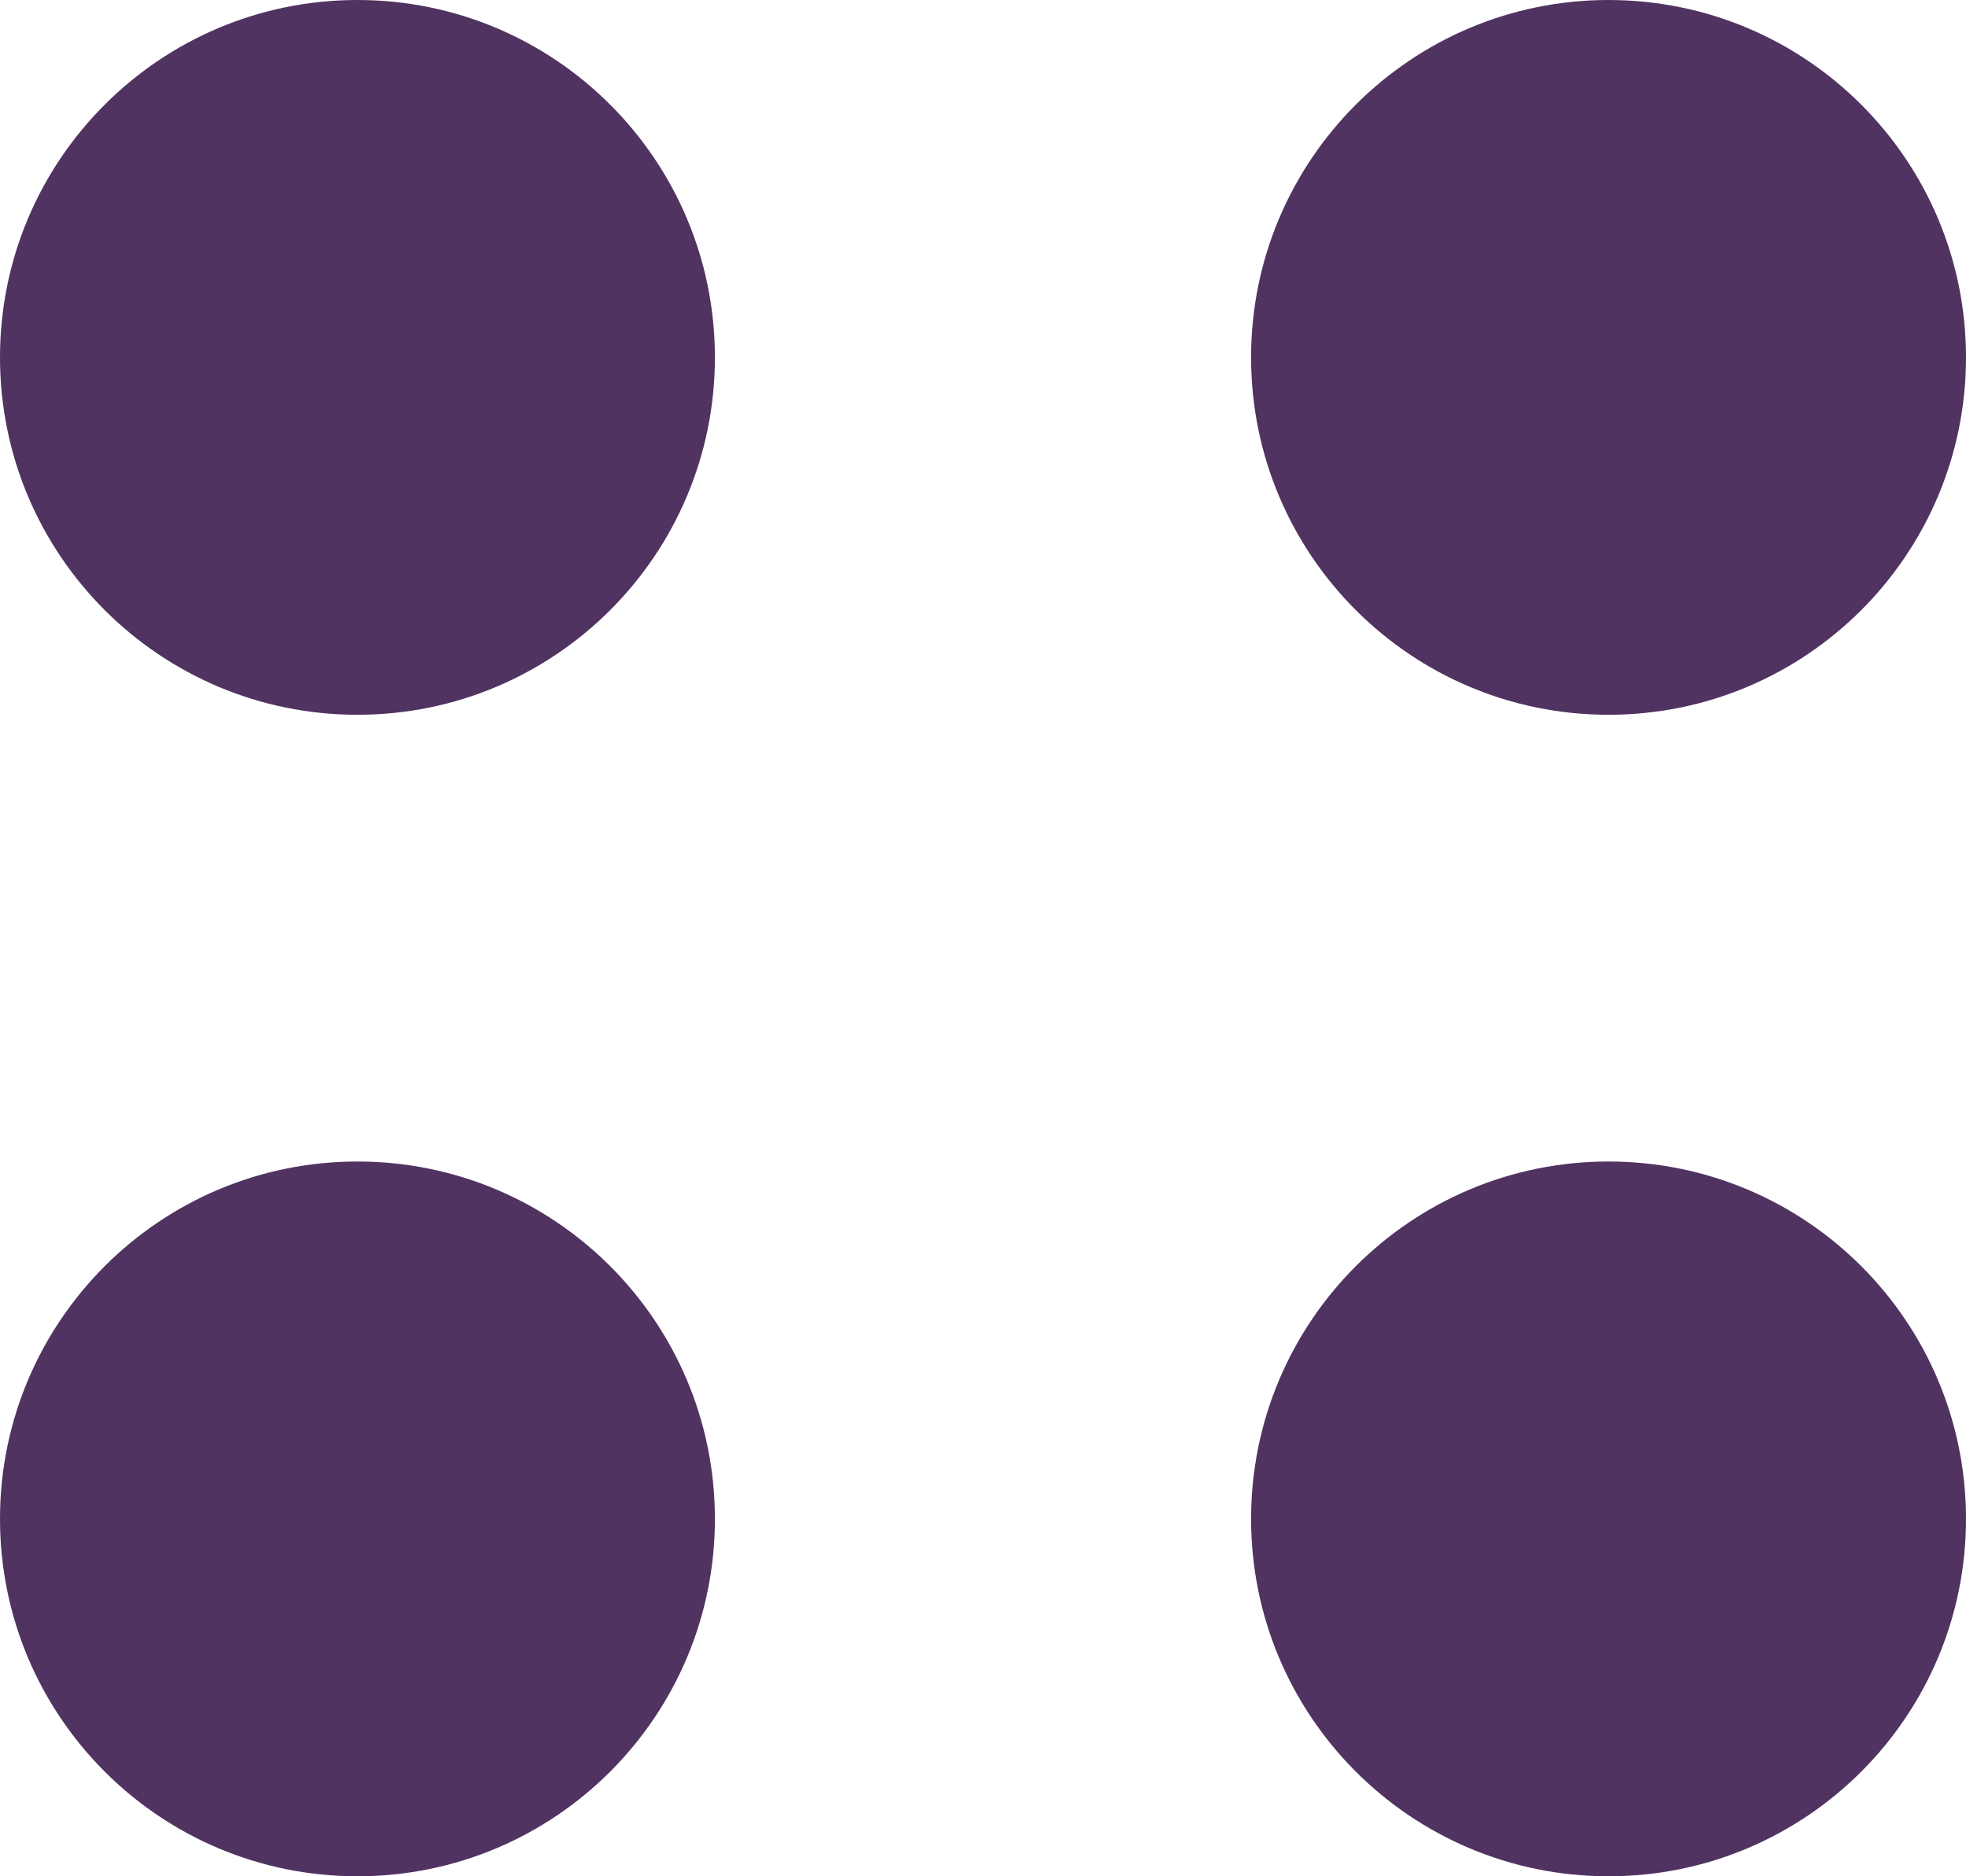
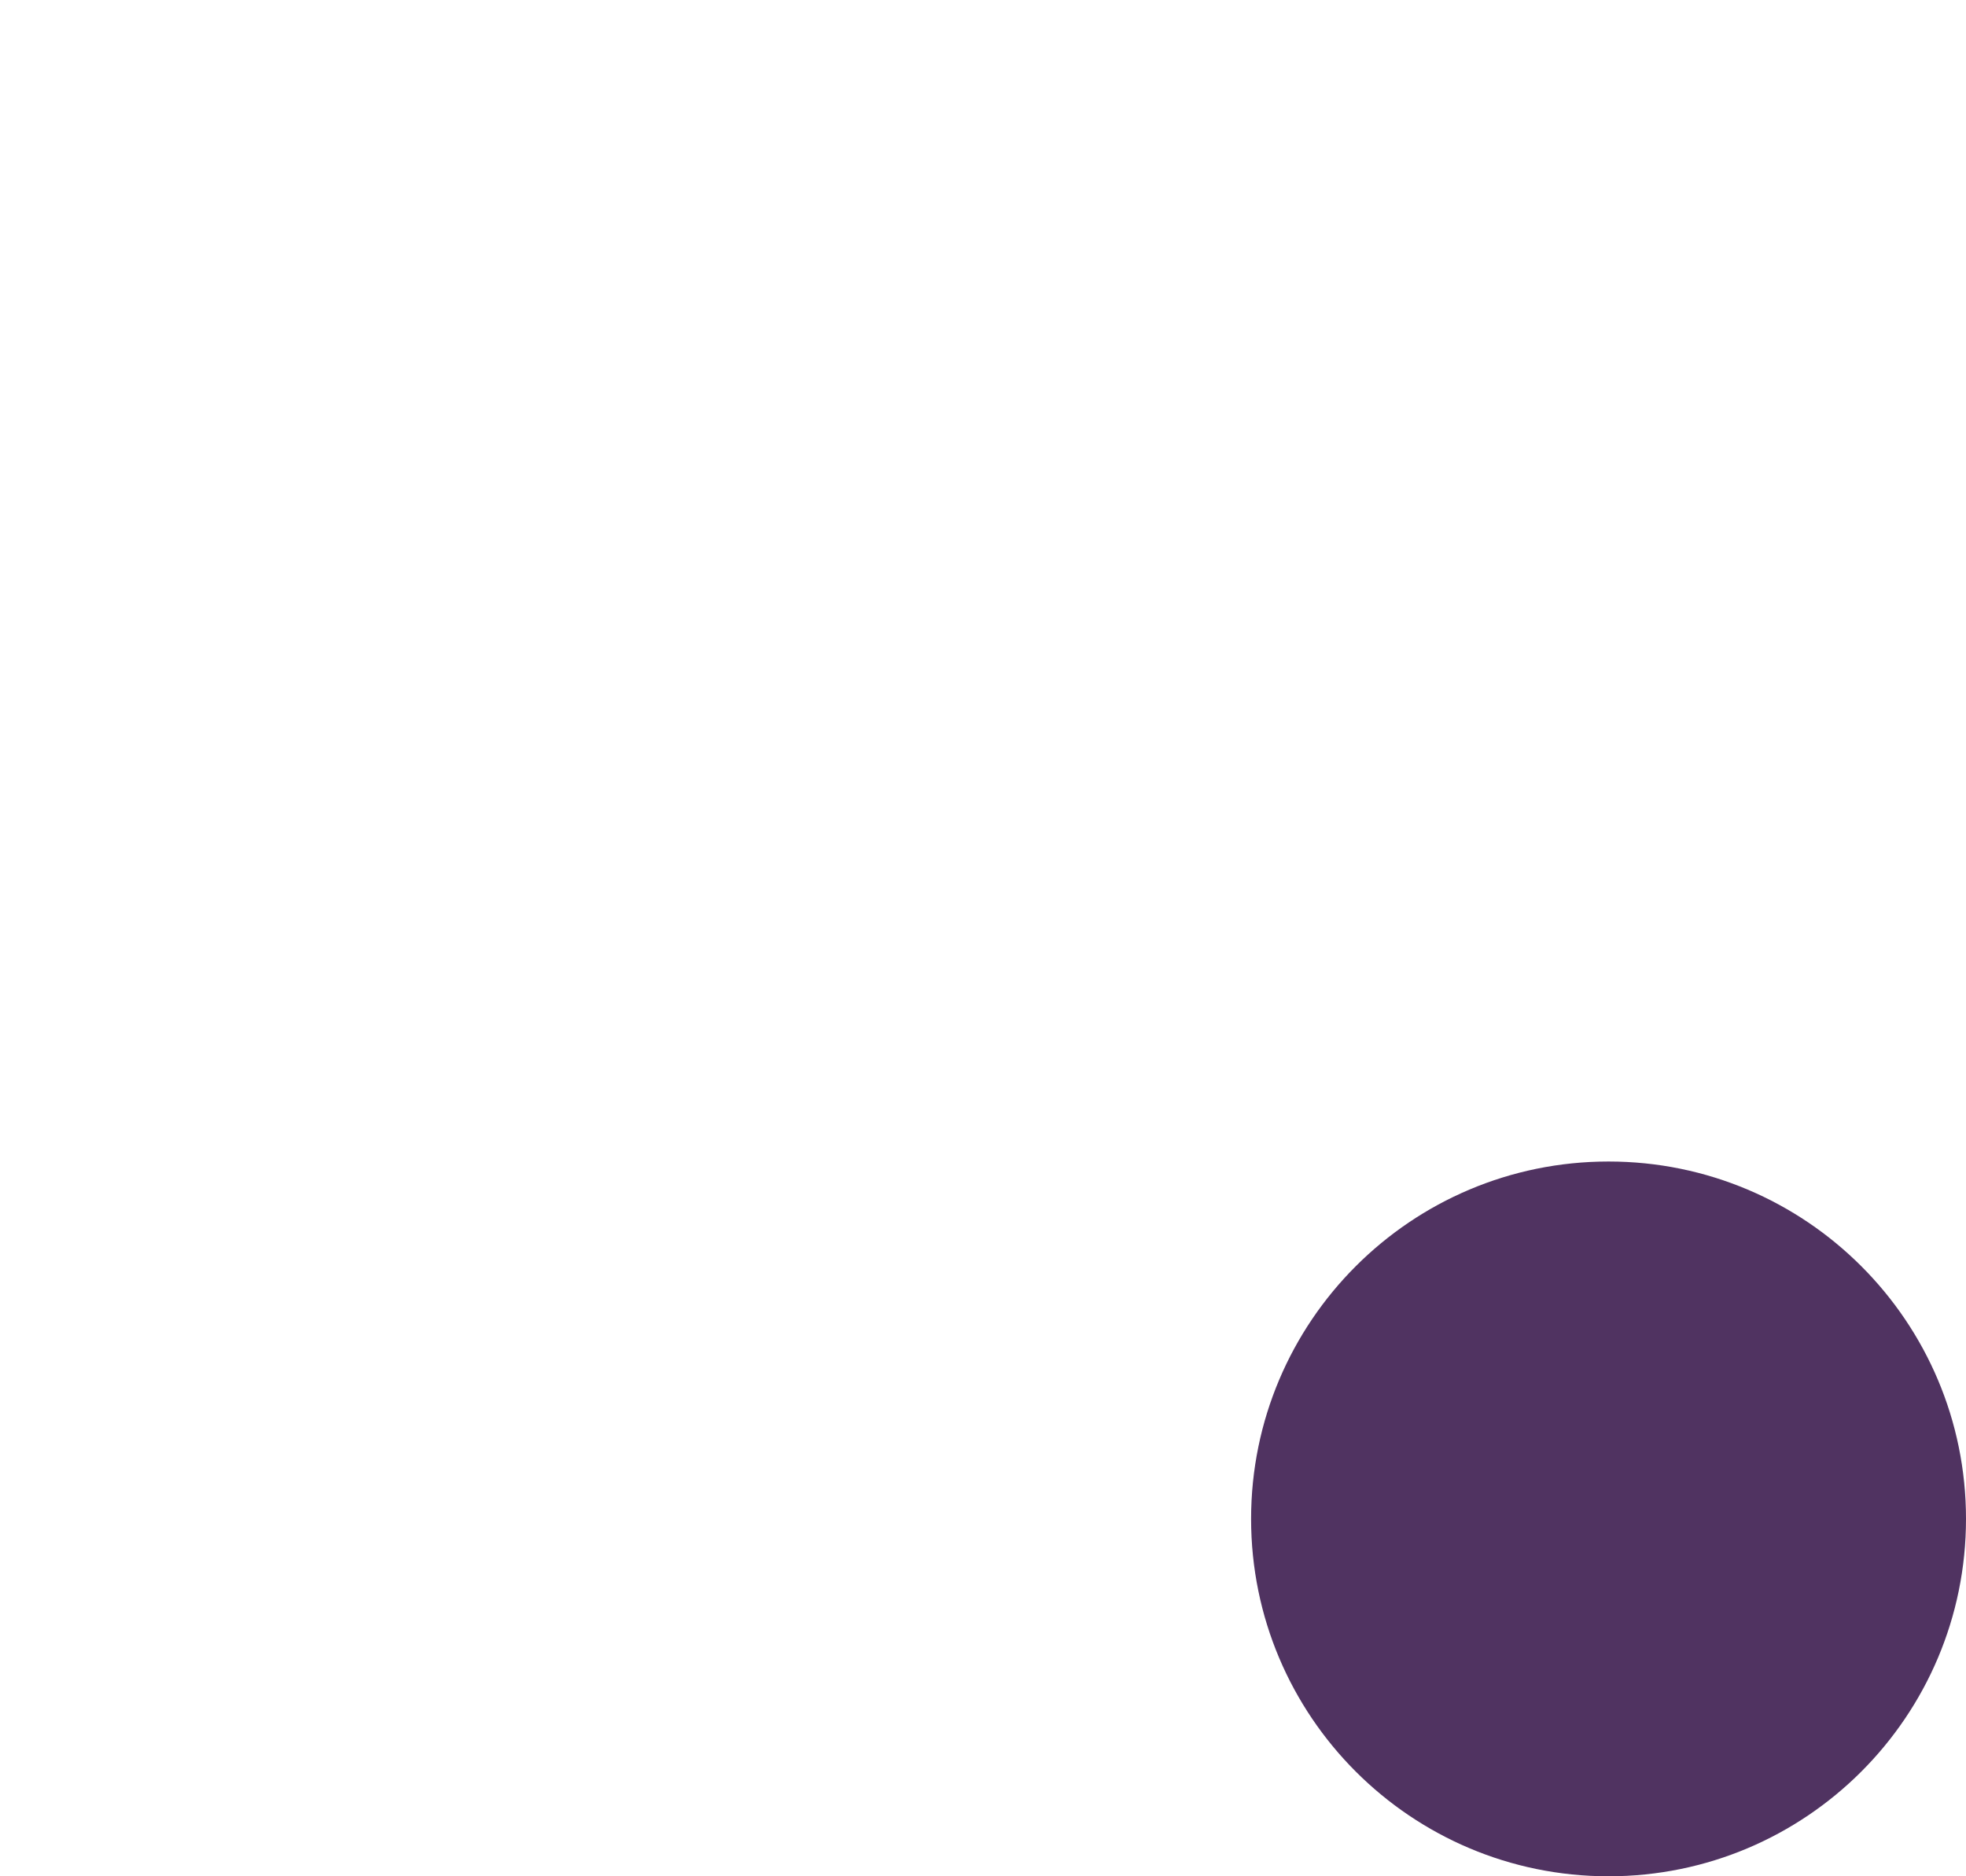
<svg xmlns="http://www.w3.org/2000/svg" width="22" height="21" viewBox="0 0 22 21" fill="none">
-   <path d="M4 8C6.209 8 8 6.209 8 4C8 1.791 6.209 0 4 0C1.791 0 0 1.791 0 4C0 6.209 1.791 8 4 8Z" fill="#503361" />
-   <path d="M18 8C20.209 8 22 6.209 22 4C22 1.791 20.209 0 18 0C15.791 0 14 1.791 14 4C14 6.209 15.791 8 18 8Z" fill="#503361" />
-   <path d="M4 21C6.209 21 8 19.209 8 17C8 14.791 6.209 13 4 13C1.791 13 0 14.791 0 17C0 19.209 1.791 21 4 21Z" fill="#503361" />
  <path d="M18 21C20.209 21 22 19.209 22 17C22 14.791 20.209 13 18 13C15.791 13 14 14.791 14 17C14 19.209 15.791 21 18 21Z" fill="#503361" />
</svg>